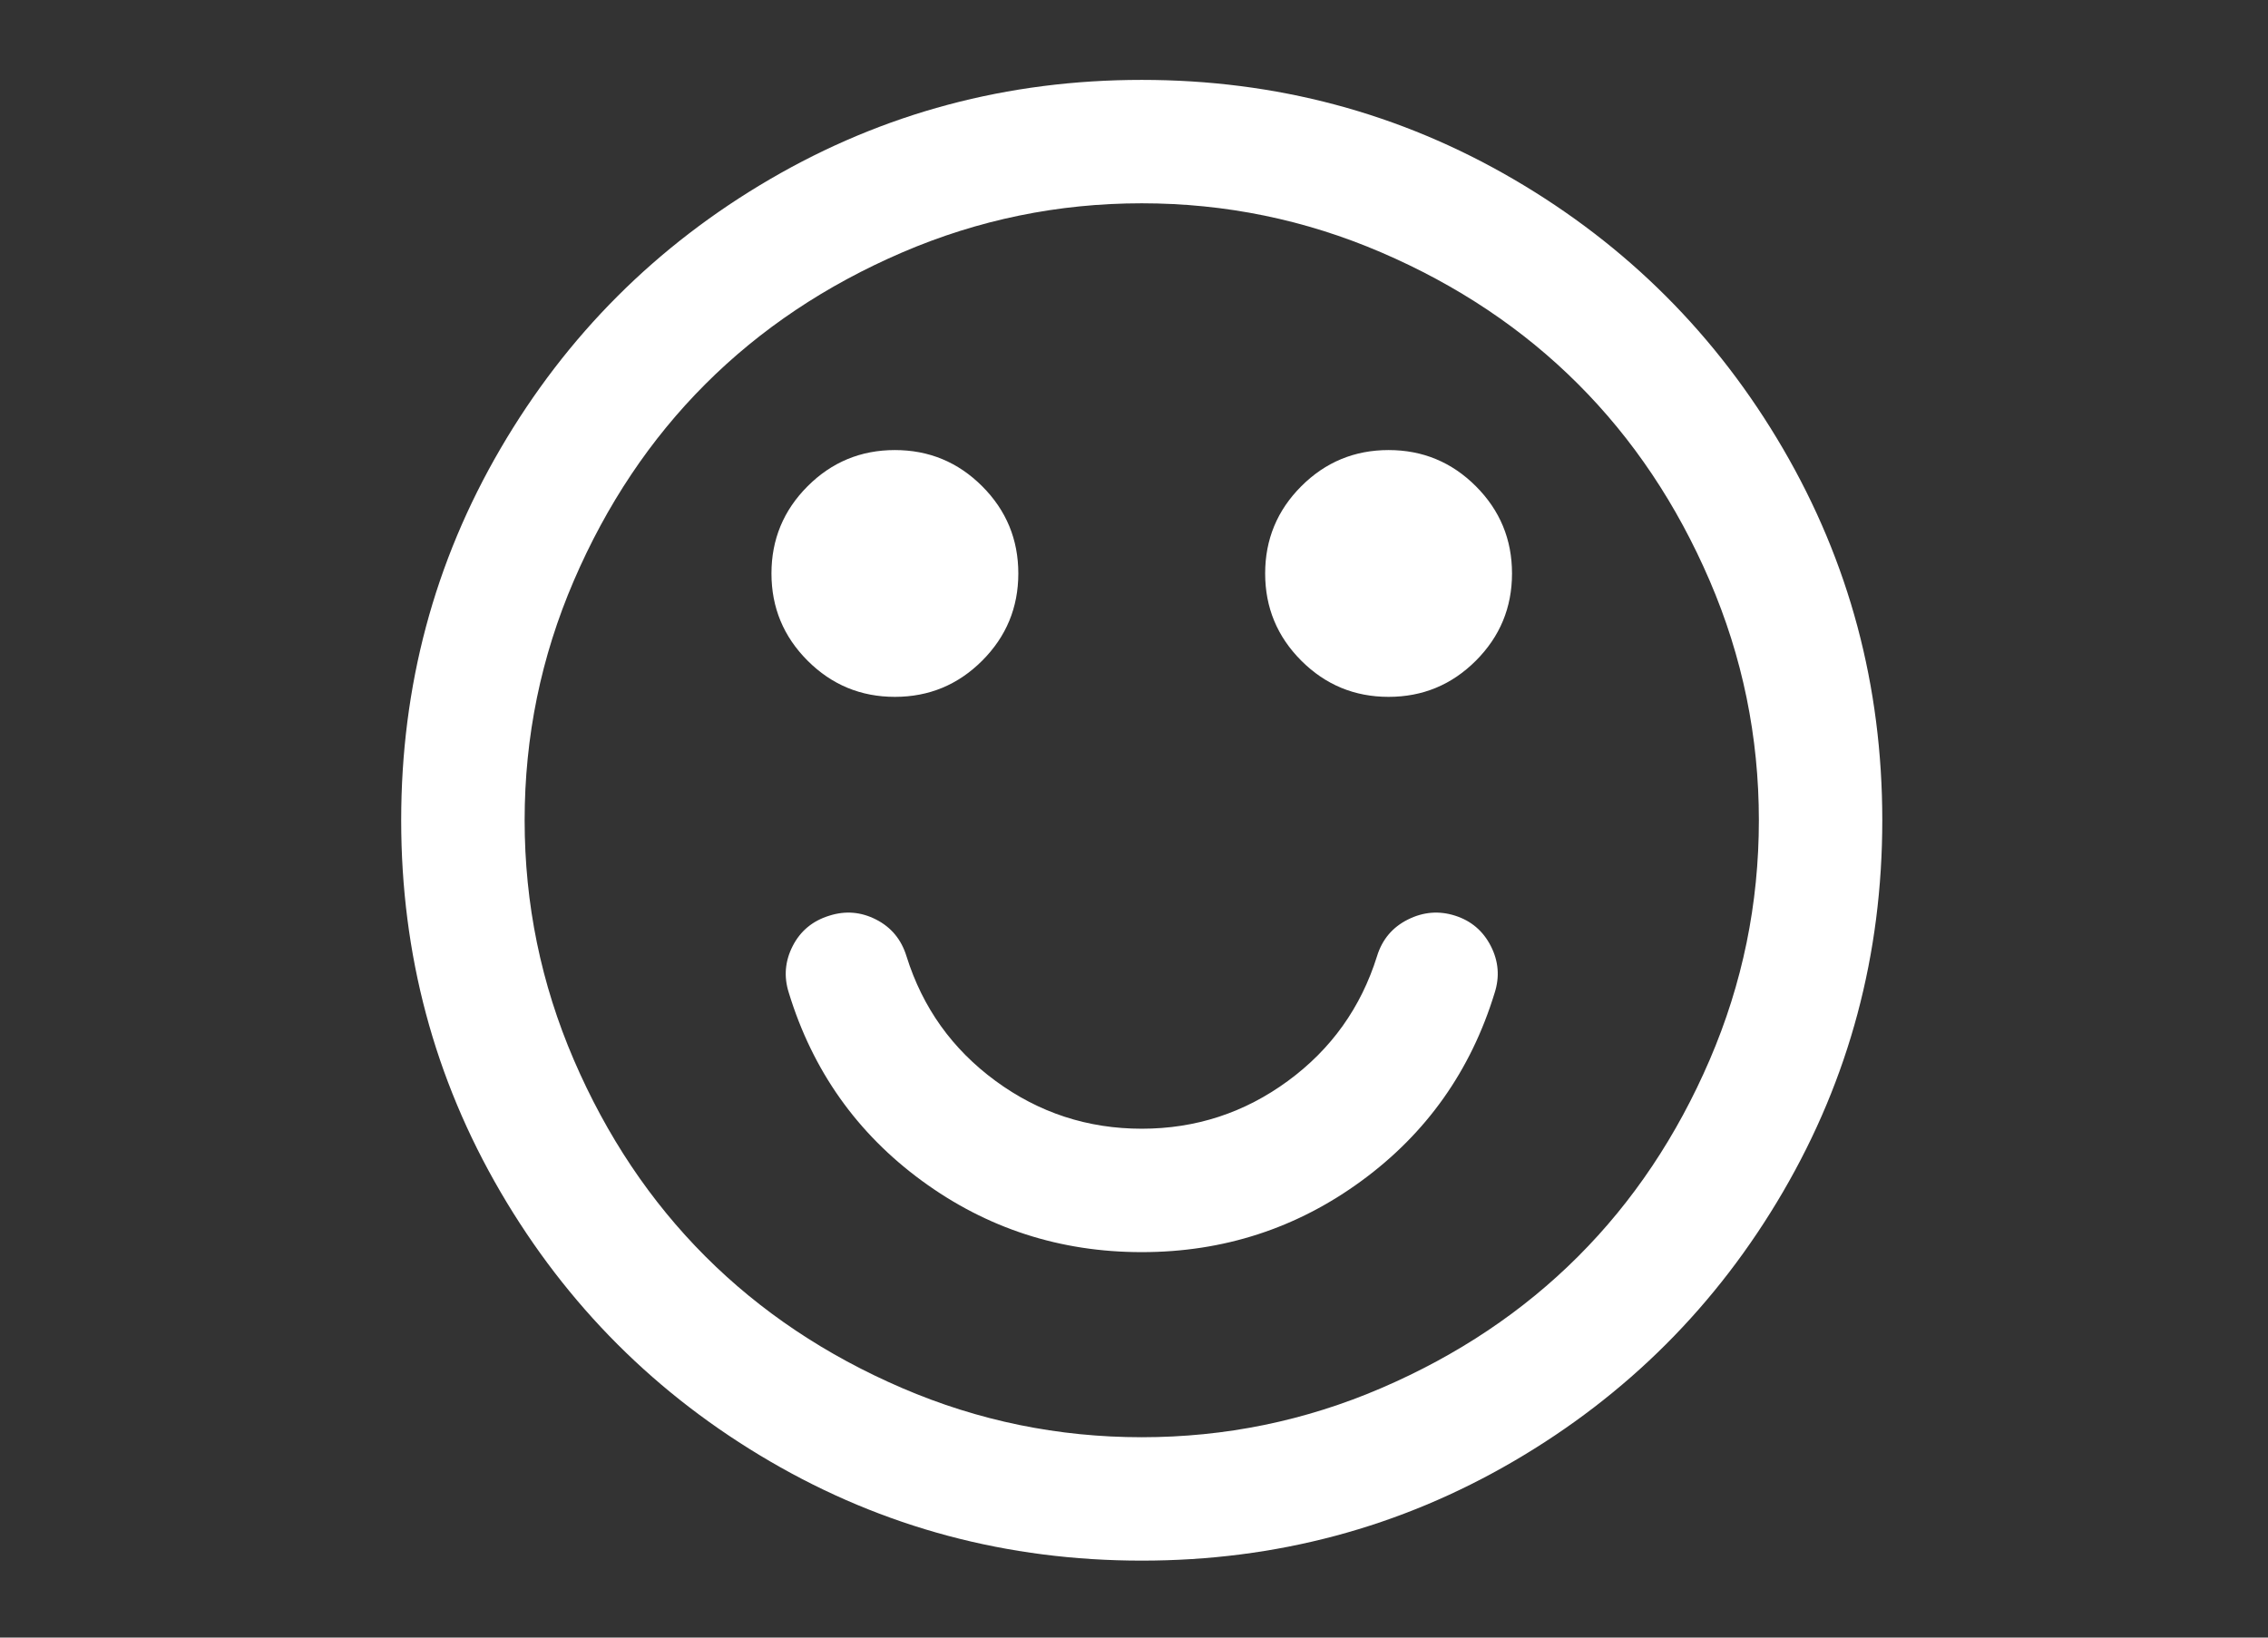
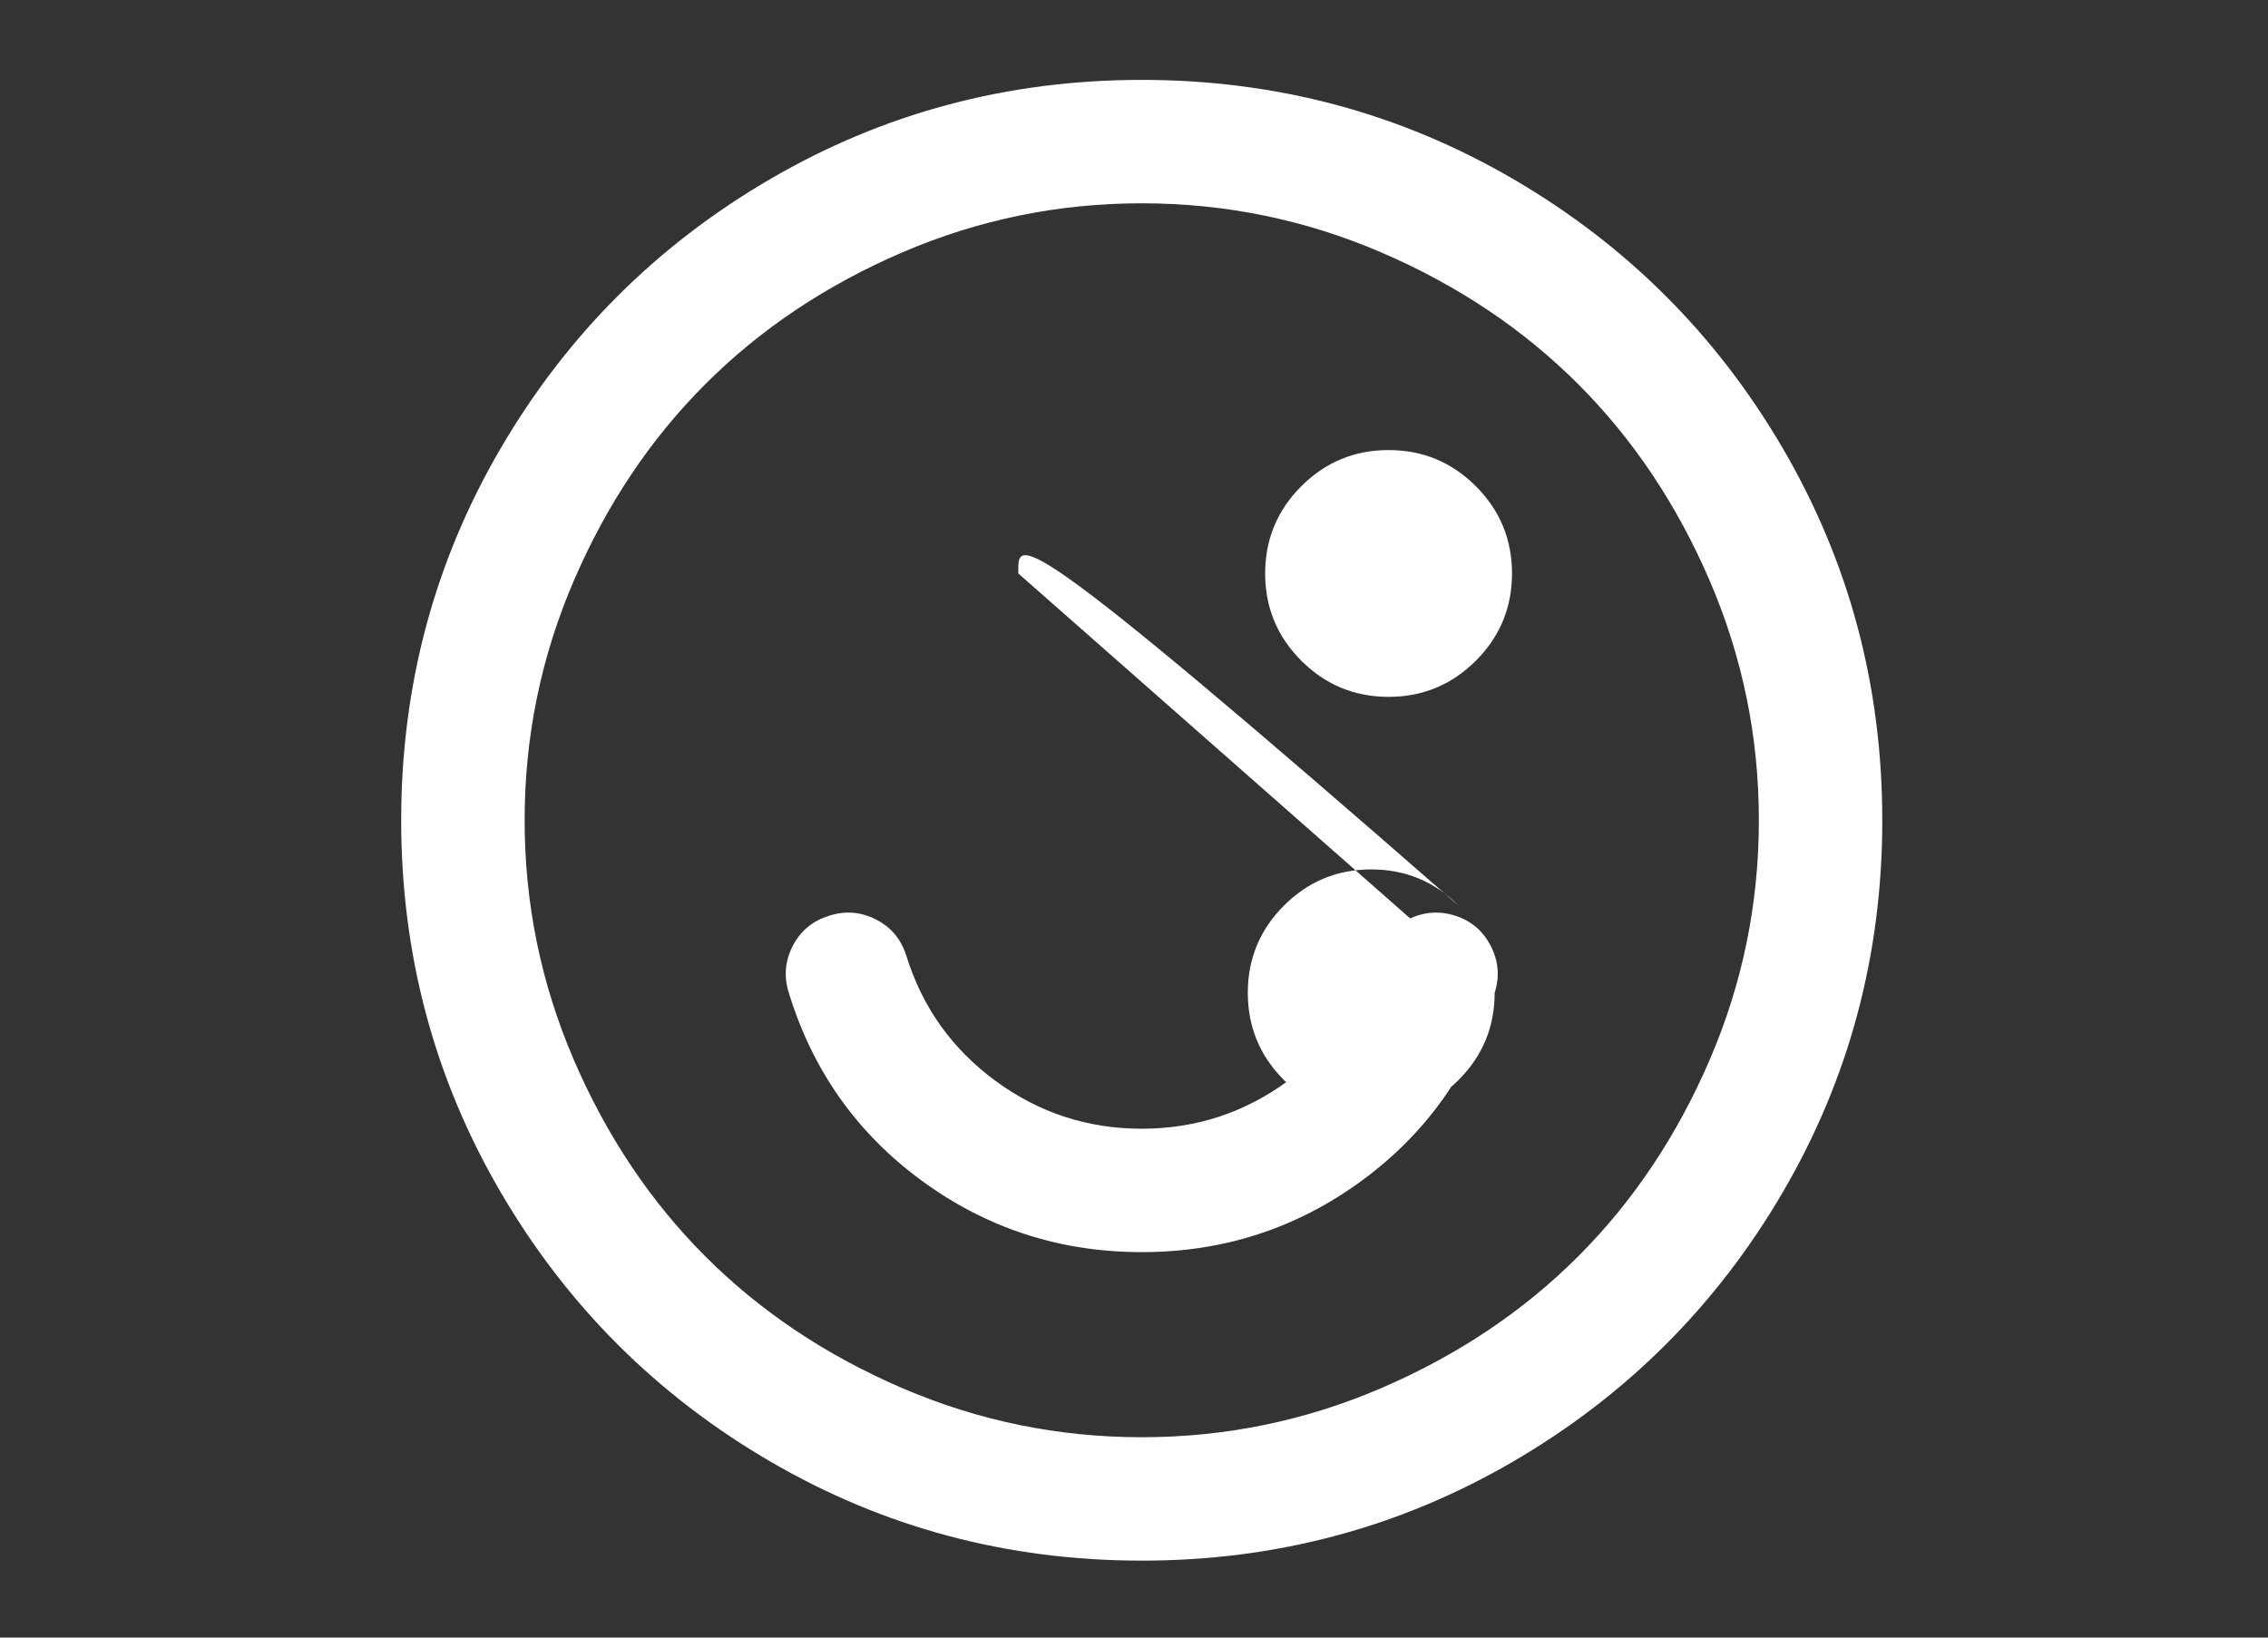
<svg xmlns="http://www.w3.org/2000/svg" version="1.1" id="Layer_1" x="0px" y="0px" width="180px" height="130px" viewBox="0 0 180 130" enable-background="new 0 0 180 130" xml:space="preserve">
  <rect x="0" y="0" width="180" height="130" fill="#333333" stroke="none" />
-   <path fill="#FFFFFF" d="M118.624,78.814c-1.888,6.173-5.408,11.148-10.561,14.923C102.91,97.513,97.094,99.4,90.614,99.4  c-6.479,0-12.296-1.888-17.448-5.663c-5.153-3.775-8.673-8.75-10.561-14.923c-0.408-1.275-0.306-2.513,0.306-3.712  s1.582-2.002,2.908-2.411c1.275-0.408,2.513-0.306,3.712,0.306s2.002,1.582,2.411,2.908c1.275,4.082,3.635,7.385,7.079,9.91  c3.444,2.525,7.308,3.788,11.594,3.788s8.15-1.263,11.594-3.788s5.803-5.829,7.079-9.91c0.408-1.326,1.224-2.296,2.449-2.908  c1.224-0.612,2.474-0.714,3.75-0.306c1.275,0.408,2.219,1.212,2.832,2.411S119.032,77.539,118.624,78.814L118.624,78.814z   M80.819,45.524c0,2.704-0.957,5.013-2.87,6.926s-4.222,2.87-6.926,2.87s-5.013-0.957-6.926-2.87  c-1.913-1.913-2.87-4.222-2.87-6.926s0.957-5.013,2.87-6.926c1.913-1.913,4.222-2.87,6.926-2.87s5.013,0.957,6.926,2.87  C79.862,40.512,80.819,42.82,80.819,45.524z M120.001,45.524c0,2.704-0.957,5.013-2.87,6.926s-4.222,2.87-6.926,2.87  s-5.013-0.957-6.926-2.87s-2.87-4.222-2.87-6.926s0.957-5.013,2.87-6.926s4.222-2.87,6.926-2.87s5.013,0.957,6.926,2.87  C119.045,40.512,120.001,42.82,120.001,45.524z M139.593,65.116c0-6.632-1.301-12.972-3.903-19.017  c-2.602-6.046-6.084-11.25-10.446-15.612s-9.566-7.844-15.612-10.446s-12.385-3.903-19.017-3.903  c-6.632,0-12.972,1.301-19.017,3.903c-6.046,2.602-11.25,6.084-15.612,10.446s-7.844,9.566-10.446,15.612  c-2.602,6.046-3.903,12.385-3.903,19.017c0,6.632,1.301,12.972,3.903,19.017c2.602,6.046,6.084,11.25,10.446,15.612  s9.566,7.844,15.612,10.446s12.385,3.903,19.017,3.903s12.972-1.301,19.017-3.903c6.046-2.602,11.25-6.084,15.612-10.446  s7.844-9.566,10.446-15.612S139.593,71.748,139.593,65.116L139.593,65.116z M149.388,65.116c0,10.663-2.627,20.497-7.882,29.502  s-12.385,16.135-21.39,21.39s-18.839,7.882-29.502,7.882s-20.497-2.627-29.502-7.882c-9.005-5.255-16.135-12.385-21.39-21.39  S31.84,75.779,31.84,65.116s2.627-20.497,7.882-29.502s12.385-16.135,21.39-21.39s18.839-7.882,29.502-7.882  s20.497,2.627,29.502,7.882s16.135,12.385,21.39,21.39S149.388,54.453,149.388,65.116z" />
+   <path fill="#FFFFFF" d="M118.624,78.814c-1.888,6.173-5.408,11.148-10.561,14.923C102.91,97.513,97.094,99.4,90.614,99.4  c-6.479,0-12.296-1.888-17.448-5.663c-5.153-3.775-8.673-8.75-10.561-14.923c-0.408-1.275-0.306-2.513,0.306-3.712  s1.582-2.002,2.908-2.411c1.275-0.408,2.513-0.306,3.712,0.306s2.002,1.582,2.411,2.908c1.275,4.082,3.635,7.385,7.079,9.91  c3.444,2.525,7.308,3.788,11.594,3.788s8.15-1.263,11.594-3.788s5.803-5.829,7.079-9.91c0.408-1.326,1.224-2.296,2.449-2.908  c1.224-0.612,2.474-0.714,3.75-0.306c1.275,0.408,2.219,1.212,2.832,2.411S119.032,77.539,118.624,78.814L118.624,78.814z   c0,2.704-0.957,5.013-2.87,6.926s-4.222,2.87-6.926,2.87s-5.013-0.957-6.926-2.87  c-1.913-1.913-2.87-4.222-2.87-6.926s0.957-5.013,2.87-6.926c1.913-1.913,4.222-2.87,6.926-2.87s5.013,0.957,6.926,2.87  C79.862,40.512,80.819,42.82,80.819,45.524z M120.001,45.524c0,2.704-0.957,5.013-2.87,6.926s-4.222,2.87-6.926,2.87  s-5.013-0.957-6.926-2.87s-2.87-4.222-2.87-6.926s0.957-5.013,2.87-6.926s4.222-2.87,6.926-2.87s5.013,0.957,6.926,2.87  C119.045,40.512,120.001,42.82,120.001,45.524z M139.593,65.116c0-6.632-1.301-12.972-3.903-19.017  c-2.602-6.046-6.084-11.25-10.446-15.612s-9.566-7.844-15.612-10.446s-12.385-3.903-19.017-3.903  c-6.632,0-12.972,1.301-19.017,3.903c-6.046,2.602-11.25,6.084-15.612,10.446s-7.844,9.566-10.446,15.612  c-2.602,6.046-3.903,12.385-3.903,19.017c0,6.632,1.301,12.972,3.903,19.017c2.602,6.046,6.084,11.25,10.446,15.612  s9.566,7.844,15.612,10.446s12.385,3.903,19.017,3.903s12.972-1.301,19.017-3.903c6.046-2.602,11.25-6.084,15.612-10.446  s7.844-9.566,10.446-15.612S139.593,71.748,139.593,65.116L139.593,65.116z M149.388,65.116c0,10.663-2.627,20.497-7.882,29.502  s-12.385,16.135-21.39,21.39s-18.839,7.882-29.502,7.882s-20.497-2.627-29.502-7.882c-9.005-5.255-16.135-12.385-21.39-21.39  S31.84,75.779,31.84,65.116s2.627-20.497,7.882-29.502s12.385-16.135,21.39-21.39s18.839-7.882,29.502-7.882  s20.497,2.627,29.502,7.882s16.135,12.385,21.39,21.39S149.388,54.453,149.388,65.116z" />
</svg>